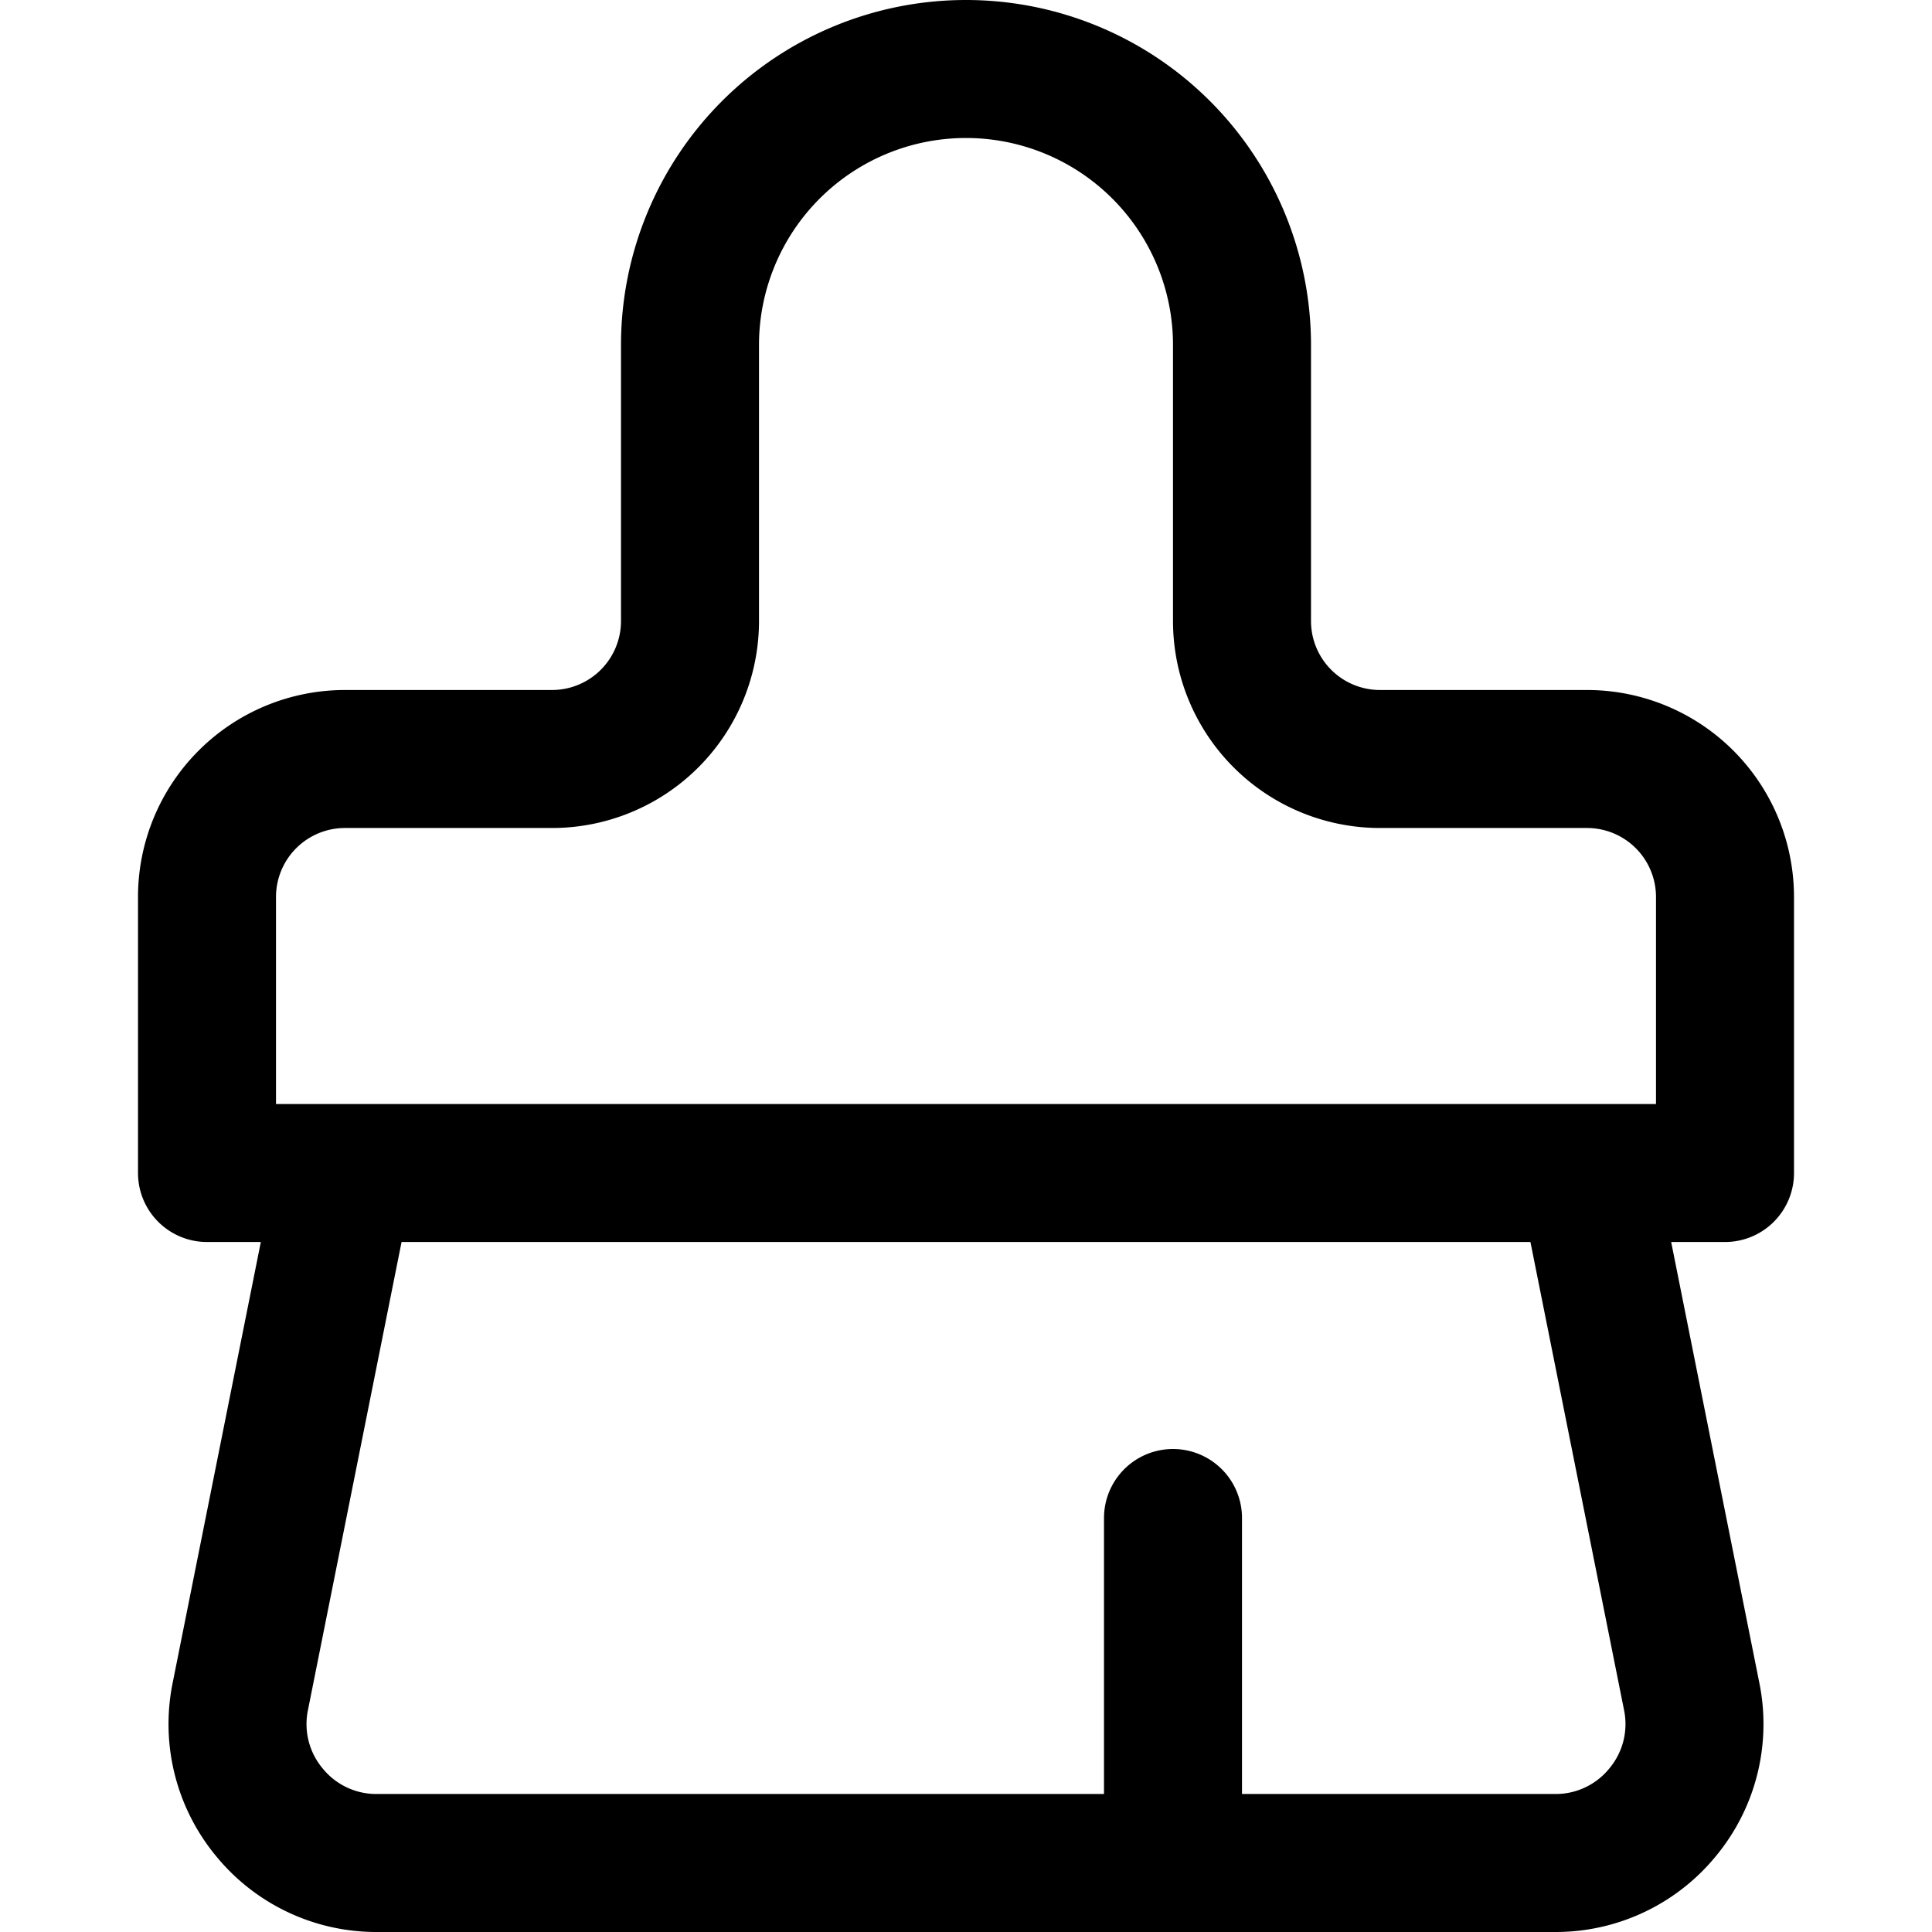
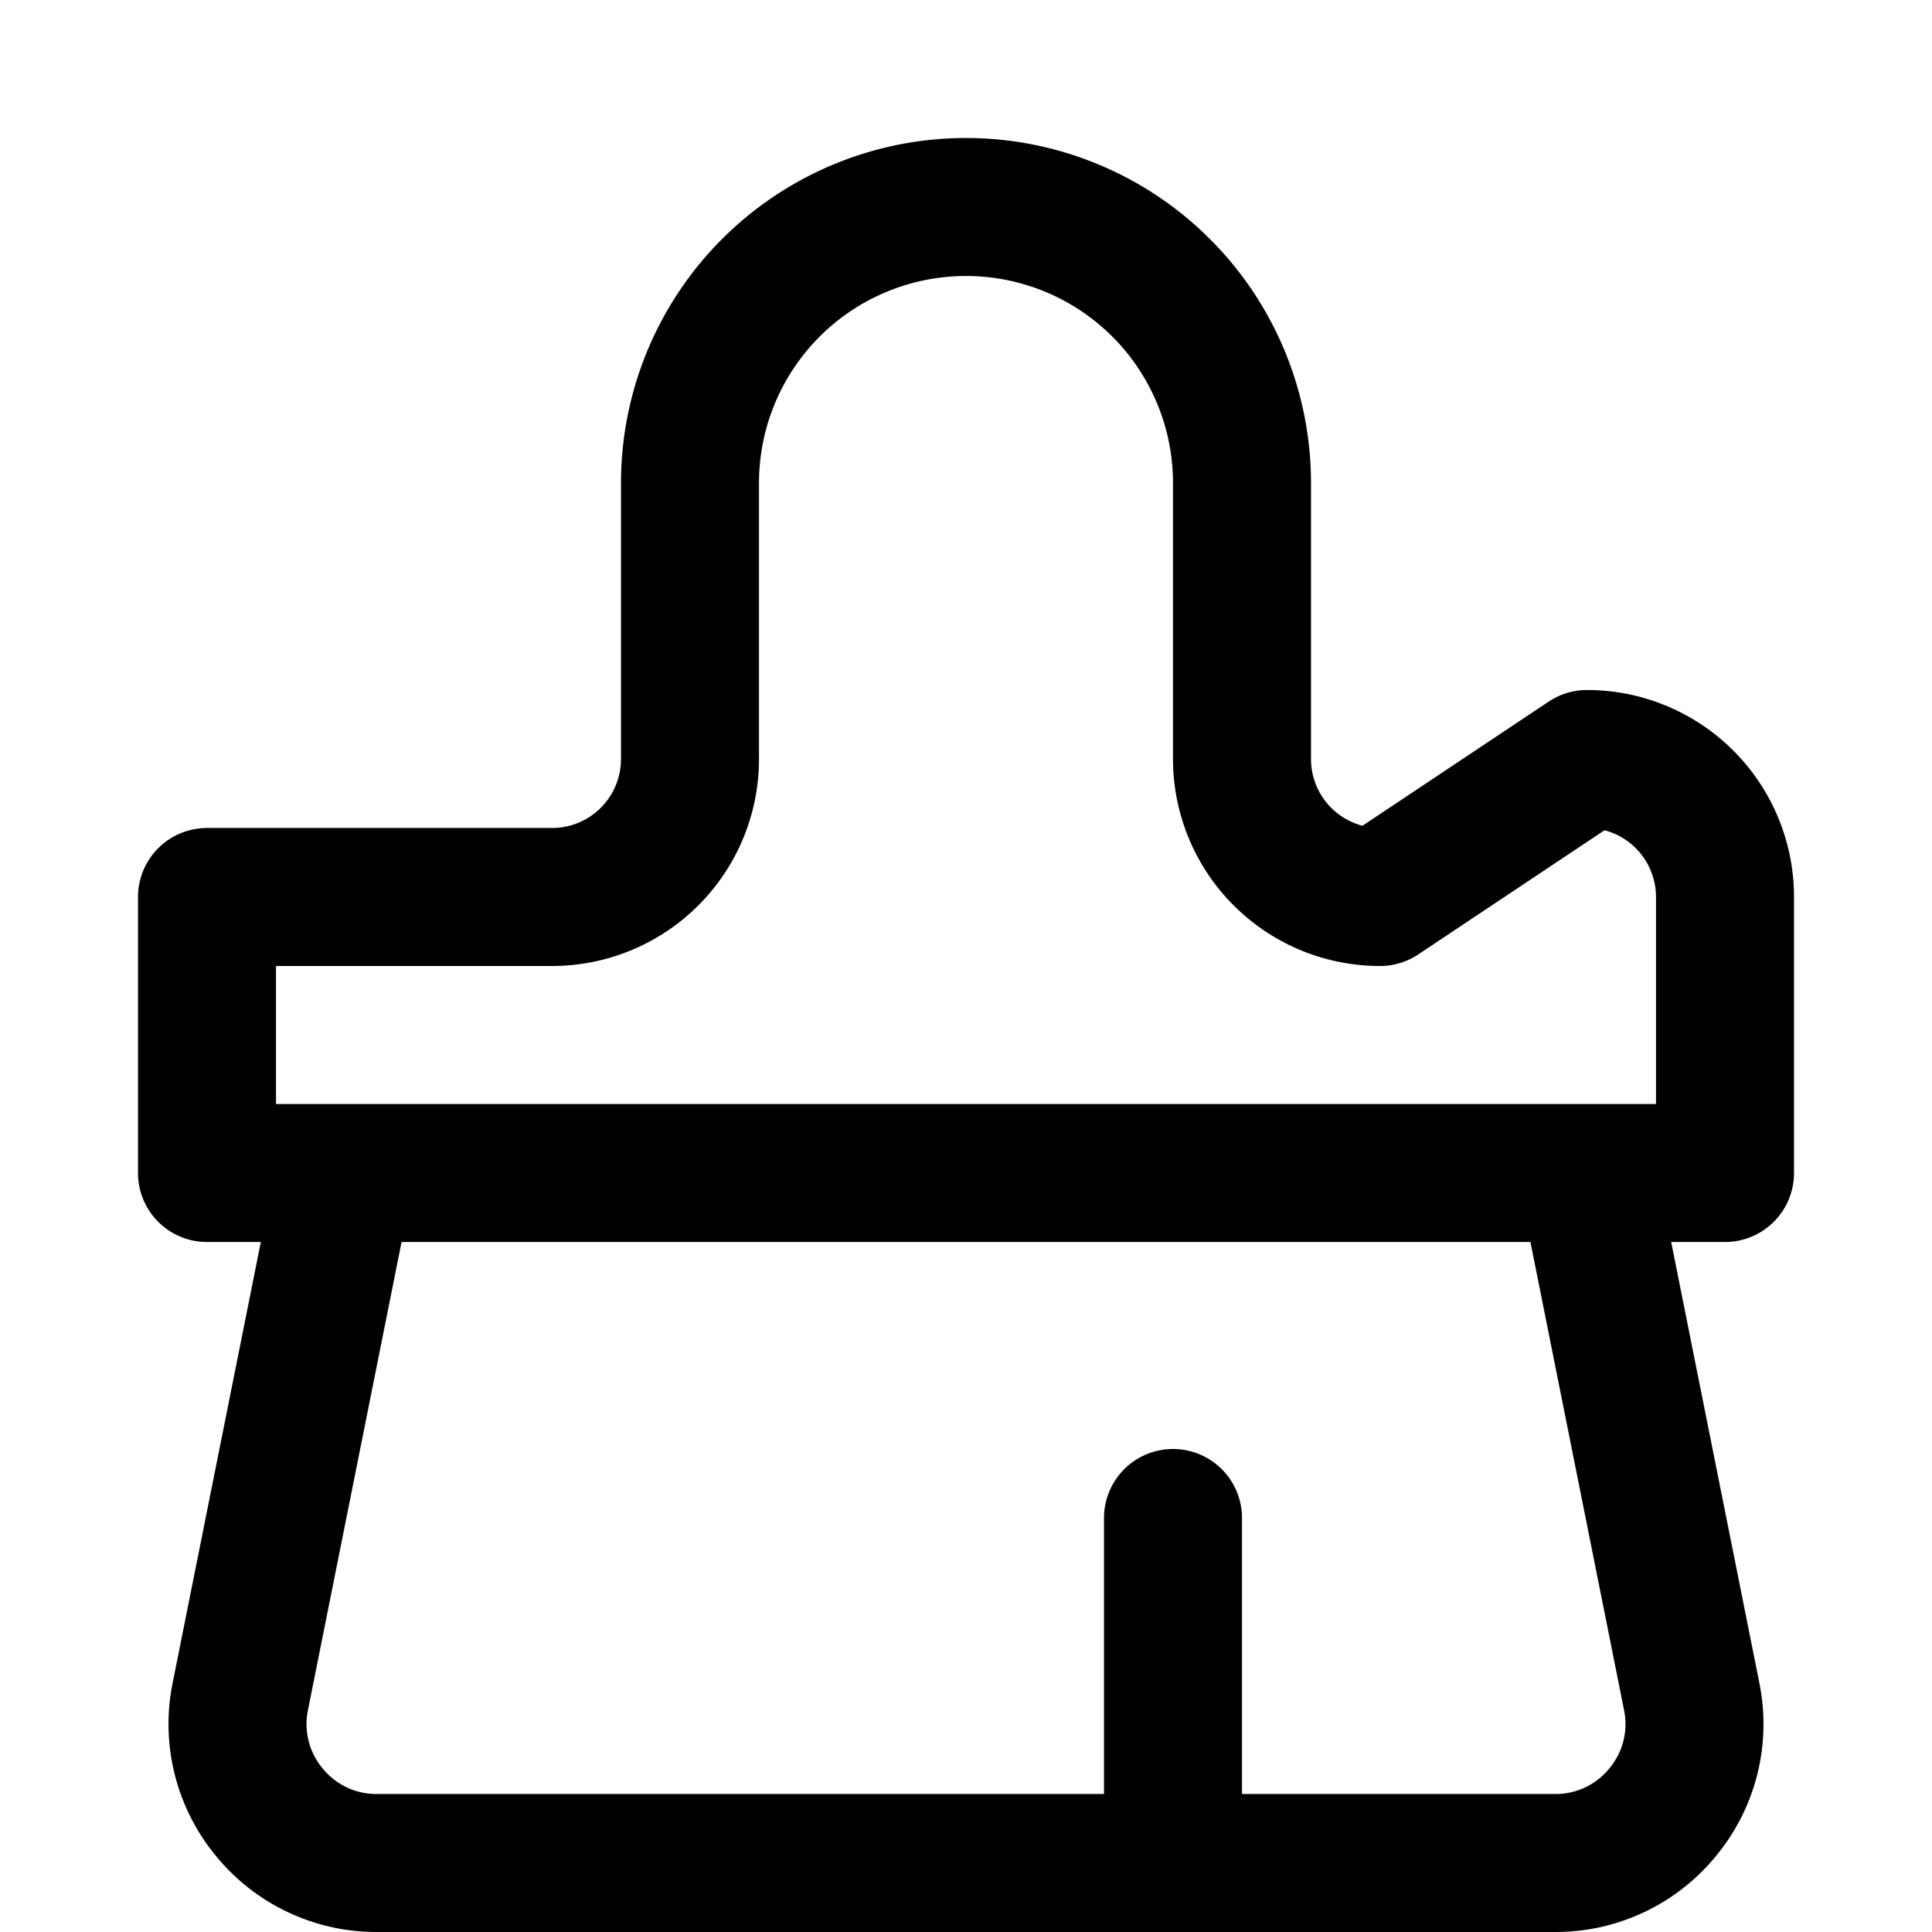
<svg xmlns="http://www.w3.org/2000/svg" width="800" height="800" viewBox="0 0 14 14">
-   <path fill="none" stroke="currentColor" stroke-linecap="round" stroke-linejoin="round" d="M11.5 8.5h-9l-.76 3.8a1 1 0 0 0 .21.83a1 1 0 0 0 .77.37h8.56a1 1 0 0 0 .77-.37a1 1 0 0 0 .21-.83Zm0-3a1 1 0 0 1 1 1v2h-11v-2a1 1 0 0 1 1-1H4a1 1 0 0 0 1-1v-2a2 2 0 0 1 4 0v2a1 1 0 0 0 1 1Zm-3 8V11" />
+   <path fill="none" stroke="currentColor" stroke-linecap="round" stroke-linejoin="round" d="M11.5 8.5h-9l-.76 3.8a1 1 0 0 0 .21.83a1 1 0 0 0 .77.37h8.56a1 1 0 0 0 .77-.37a1 1 0 0 0 .21-.83Zm0-3a1 1 0 0 1 1 1v2h-11v-2H4a1 1 0 0 0 1-1v-2a2 2 0 0 1 4 0v2a1 1 0 0 0 1 1Zm-3 8V11" />
</svg>